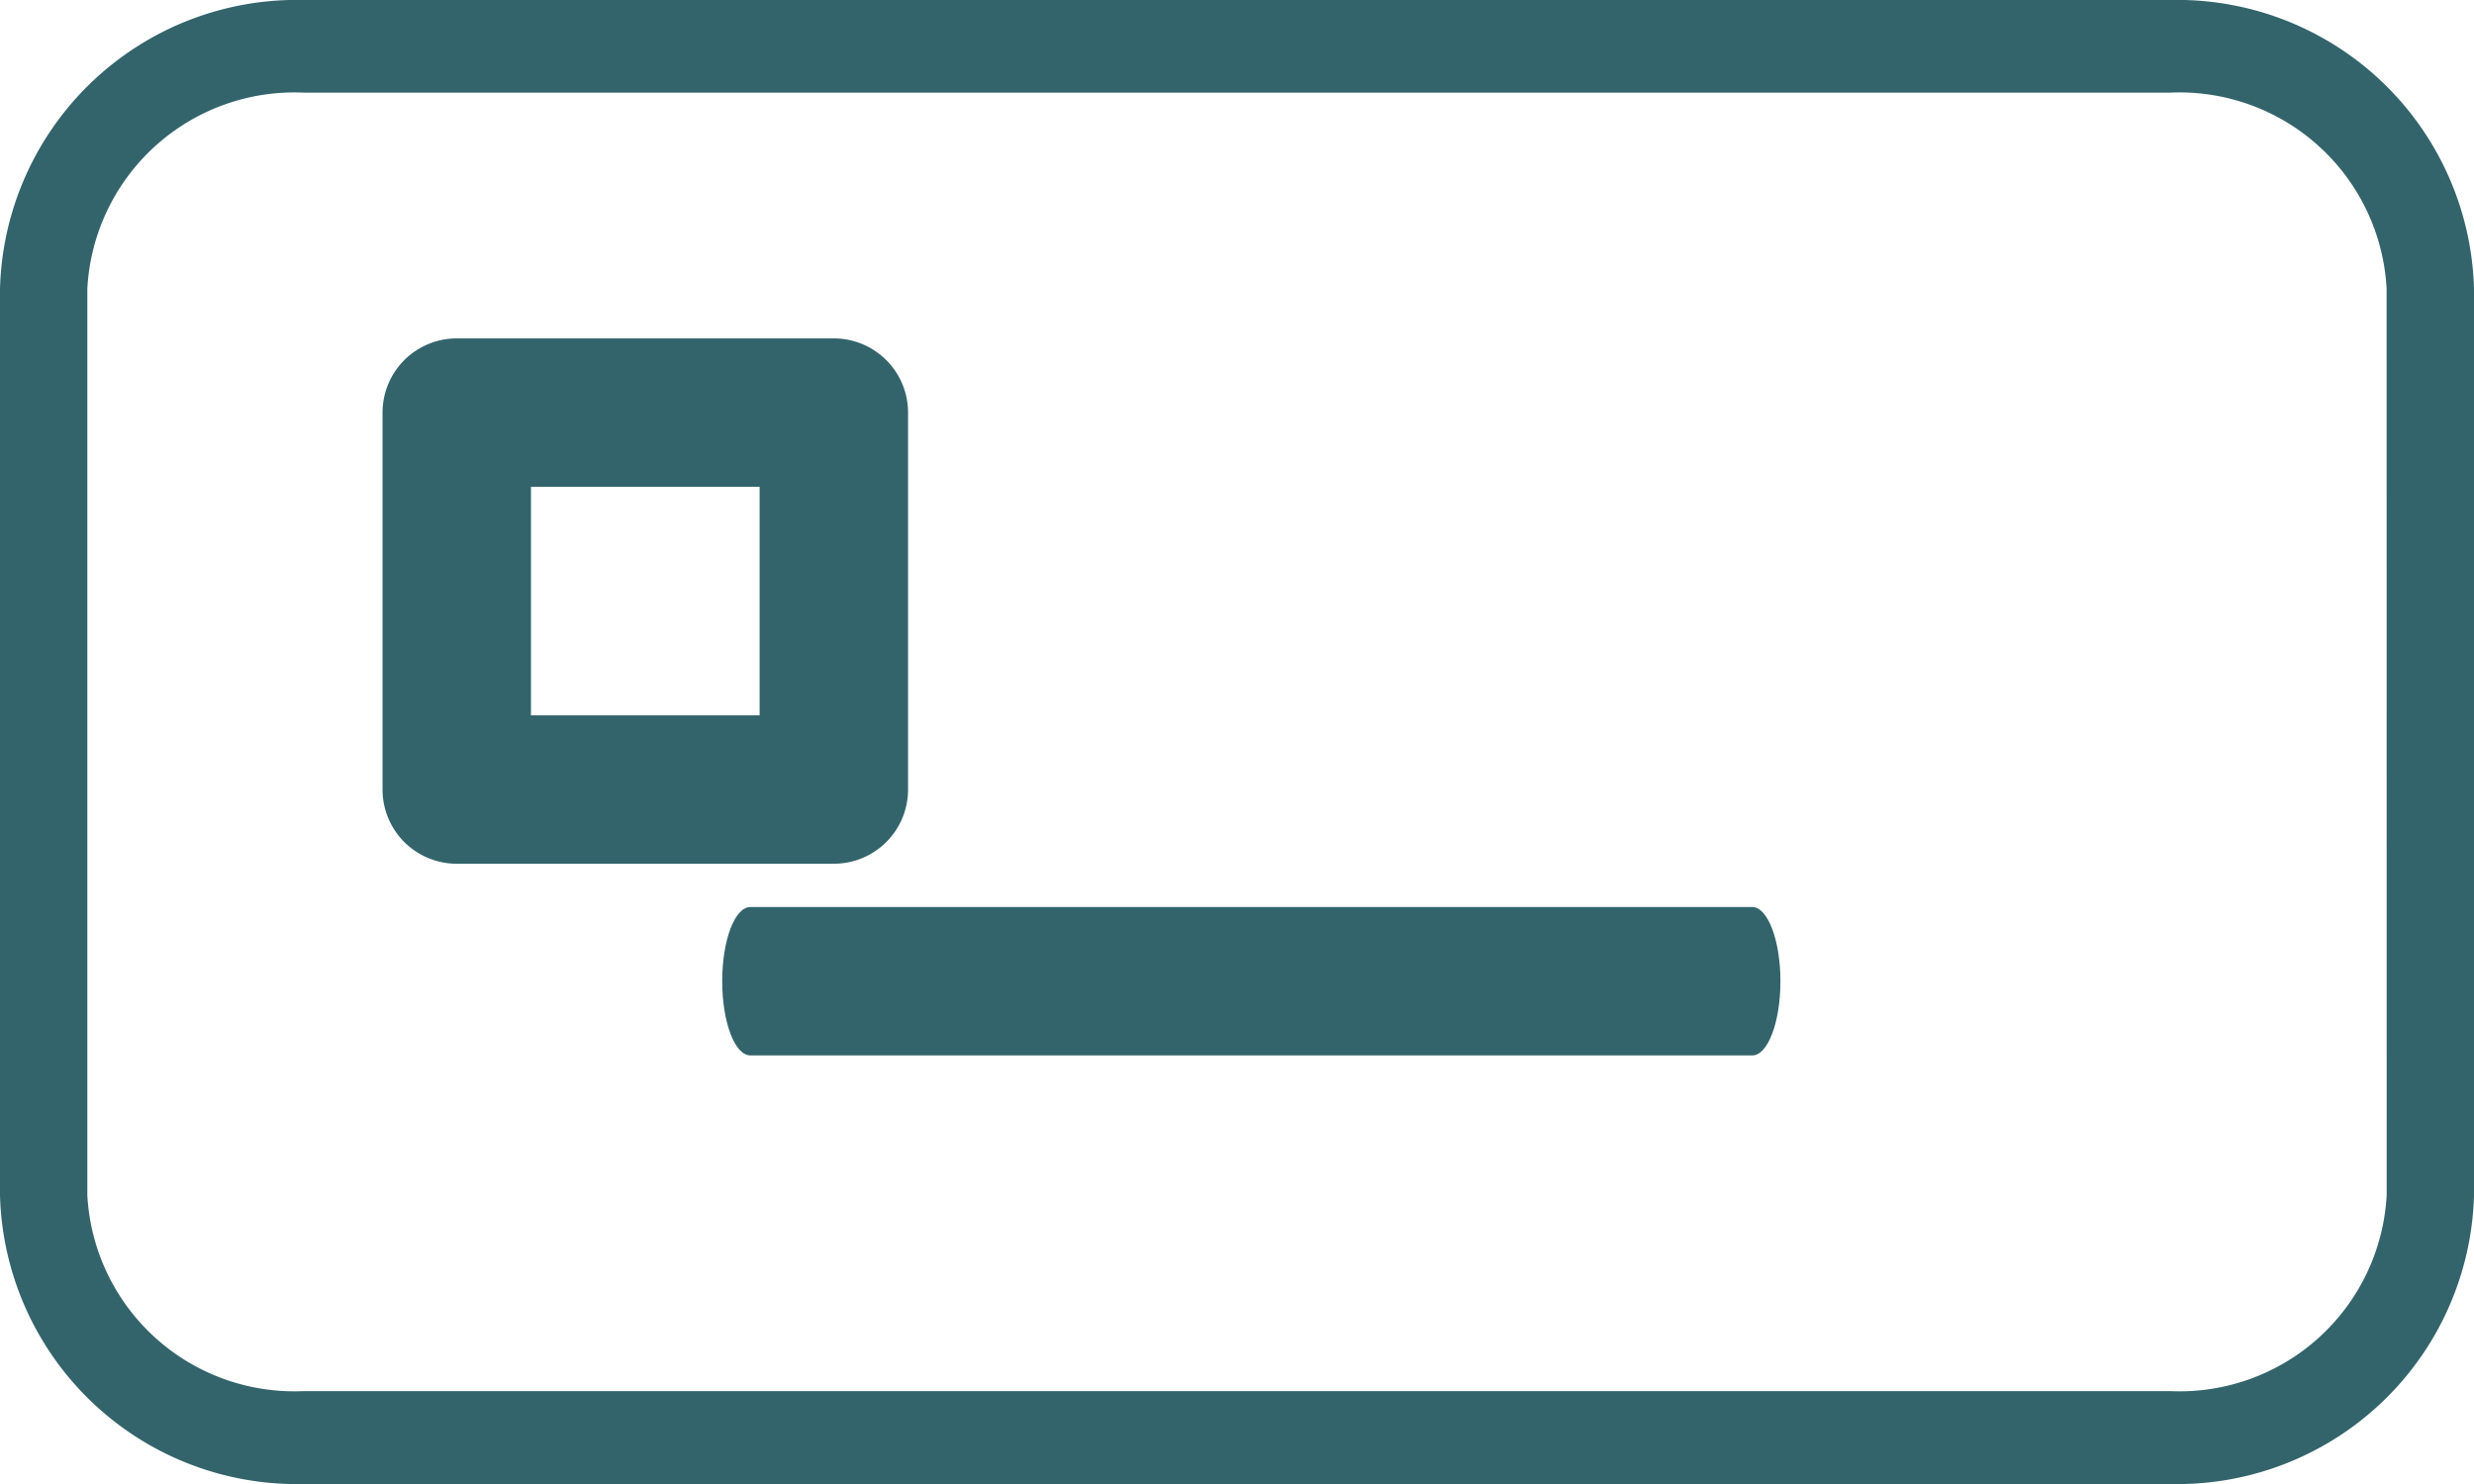
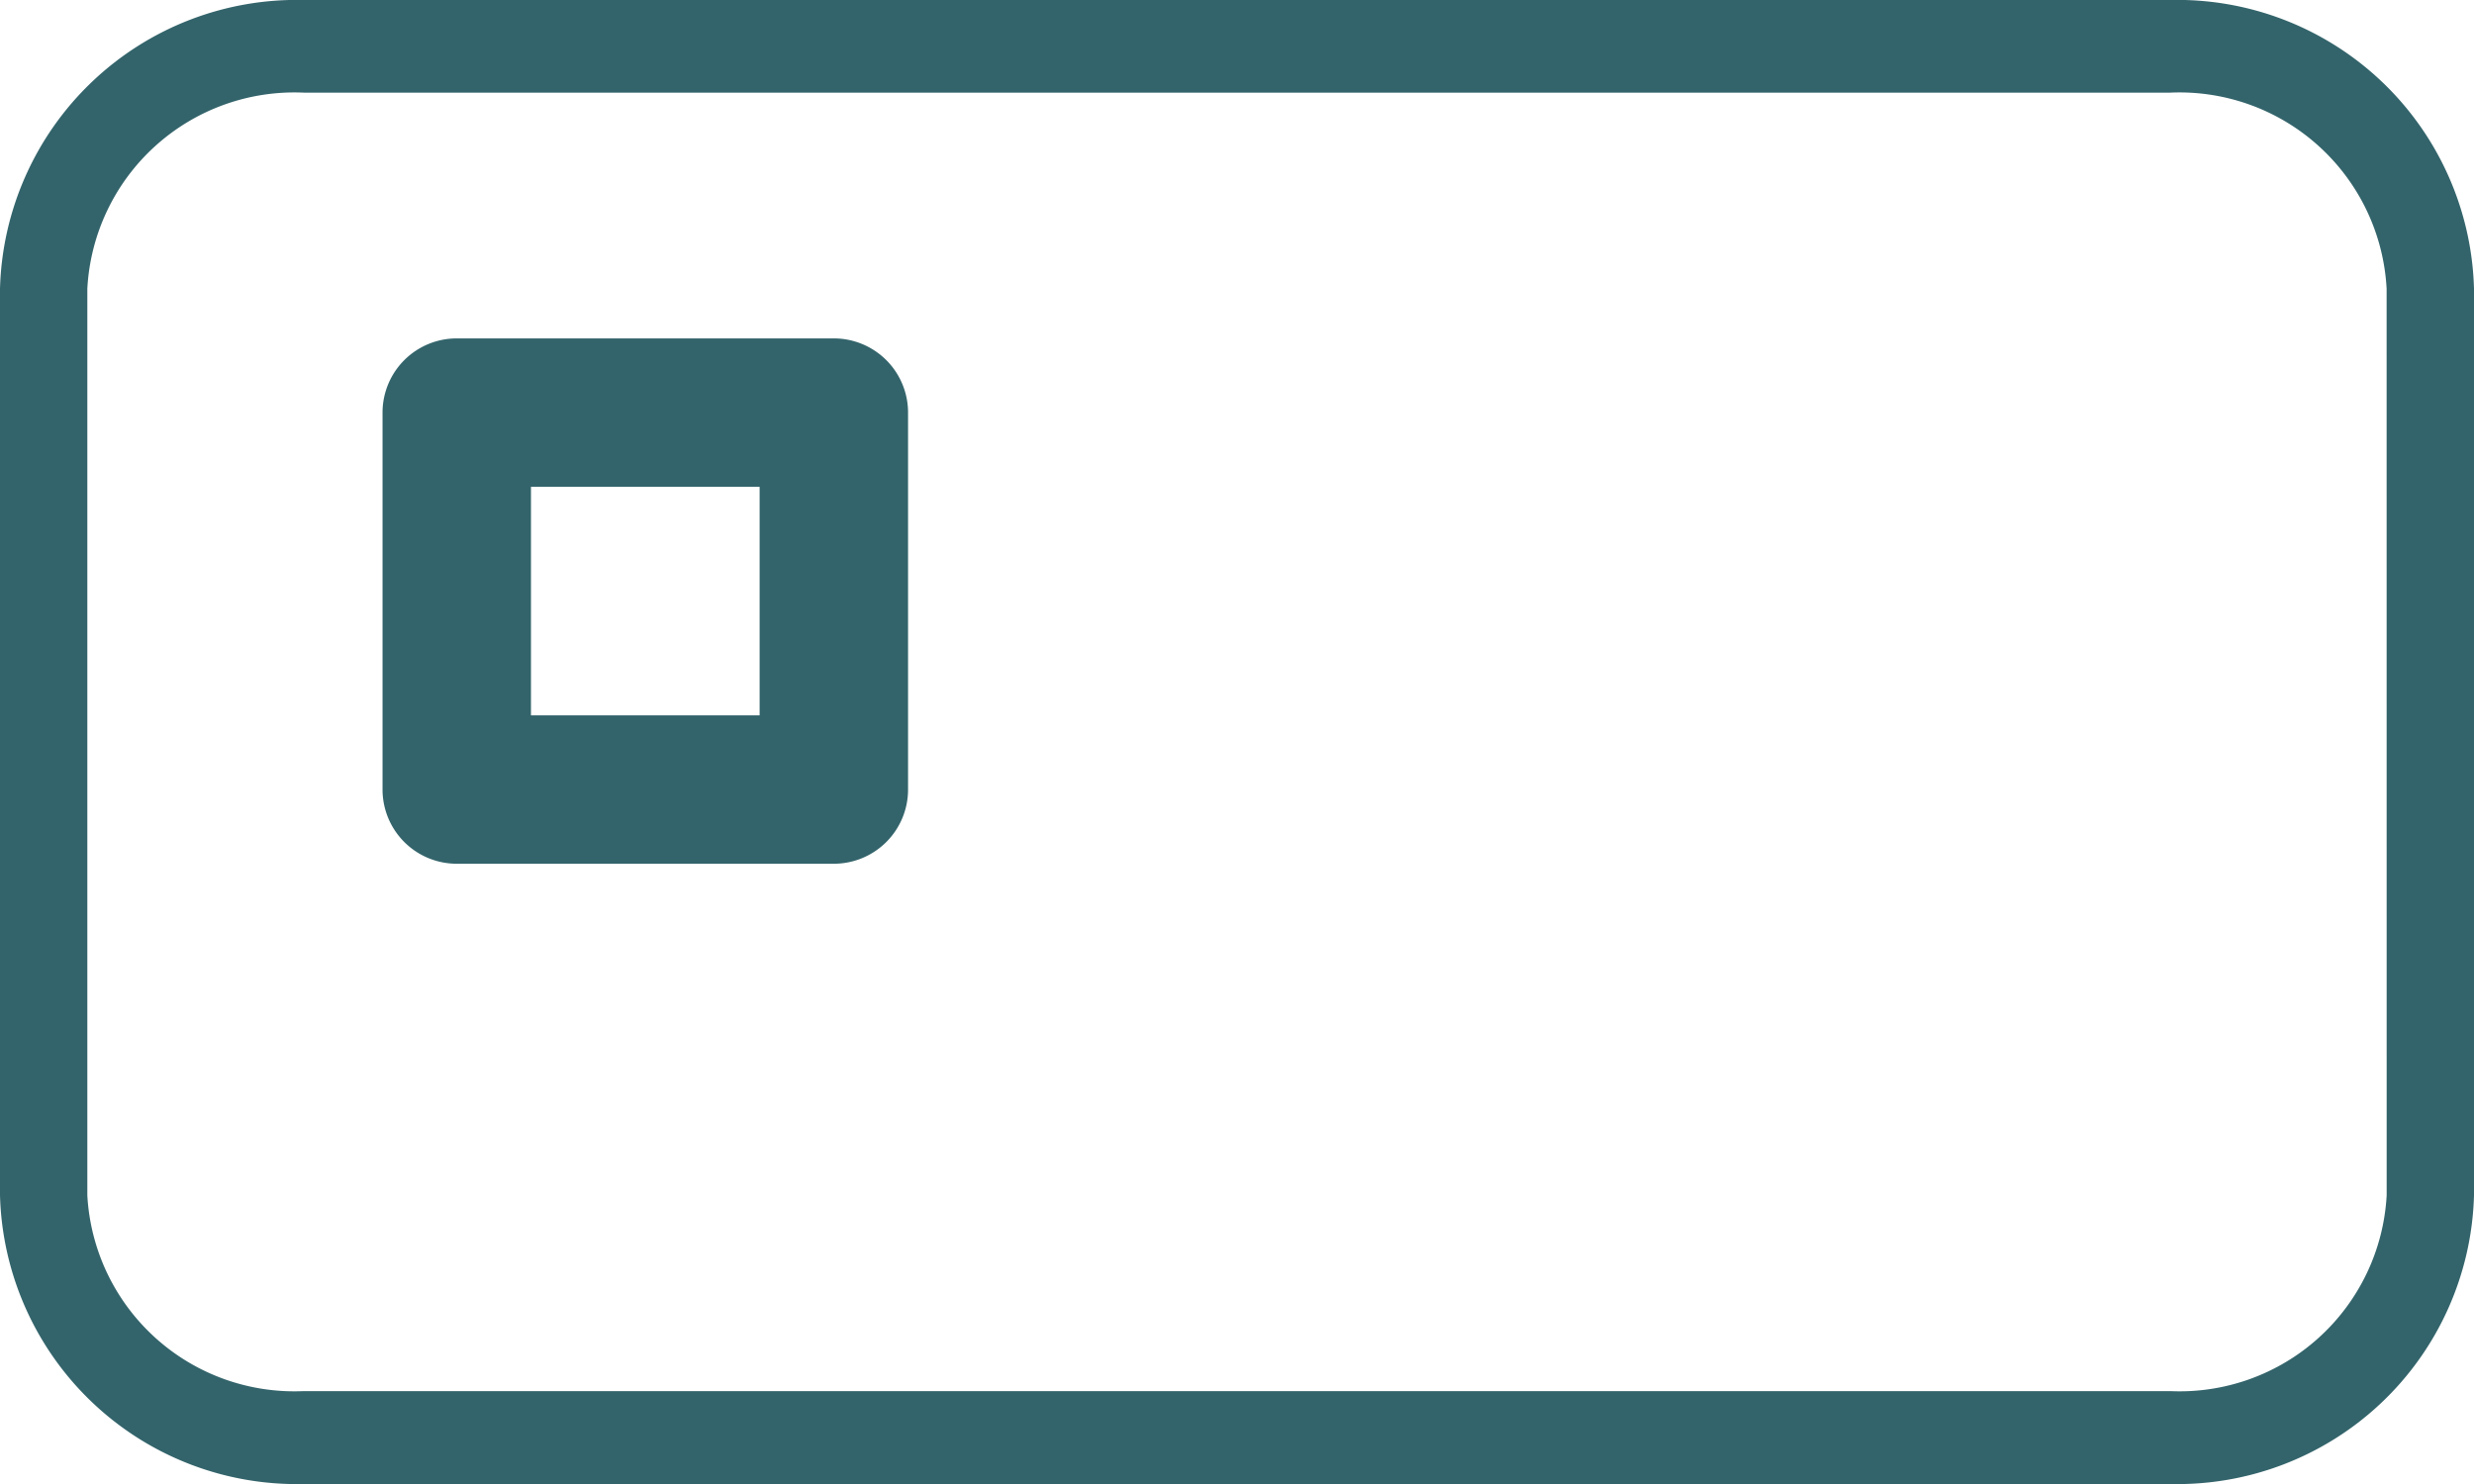
<svg xmlns="http://www.w3.org/2000/svg" width="50" height="30" viewBox="0 0 50 30">
  <g id="_16494481931535956911" data-name="16494481931535956911" transform="translate(-6.675 -7.778)">
    <path id="Pfad_5" data-name="Pfad 5" d="M50.532,7.778H12.818a6,6,0,0,0-6.143,5.838V31.94a6,6,0,0,0,6.143,5.838H50.532a6,6,0,0,0,6.143-5.838V13.616A6,6,0,0,0,50.532,7.778ZM54.91,31.94A4.191,4.191,0,0,1,50.532,35.9H12.818A4.191,4.191,0,0,1,8.44,31.94V13.616a4.191,4.191,0,0,1,4.377-3.965H50.532a4.191,4.191,0,0,1,4.377,3.965Z" fill="#33646b" />
-     <path id="Pfad_6" data-name="Pfad 6" d="M42.089,38.361H21.84c-.315,0-.569.671-.569,1.5s.255,1.5.569,1.5H42.089c.314,0,.569-.671.569-1.5S42.4,38.361,42.089,38.361Z" transform="translate(0 -12.247)" fill="#33646b" />
    <path id="Pfad_7" data-name="Pfad 7" d="M22.771,25.239h7.621a1.5,1.5,0,0,0,1.5-1.5v-7.62a1.5,1.5,0,0,0-1.5-1.5H22.771a1.5,1.5,0,0,0-1.5,1.5v7.62A1.5,1.5,0,0,0,22.771,25.239Zm1.5-7.62h4.621v4.62H24.271Z" transform="translate(-6.865)" fill="#33646b" />
  </g>
</svg>